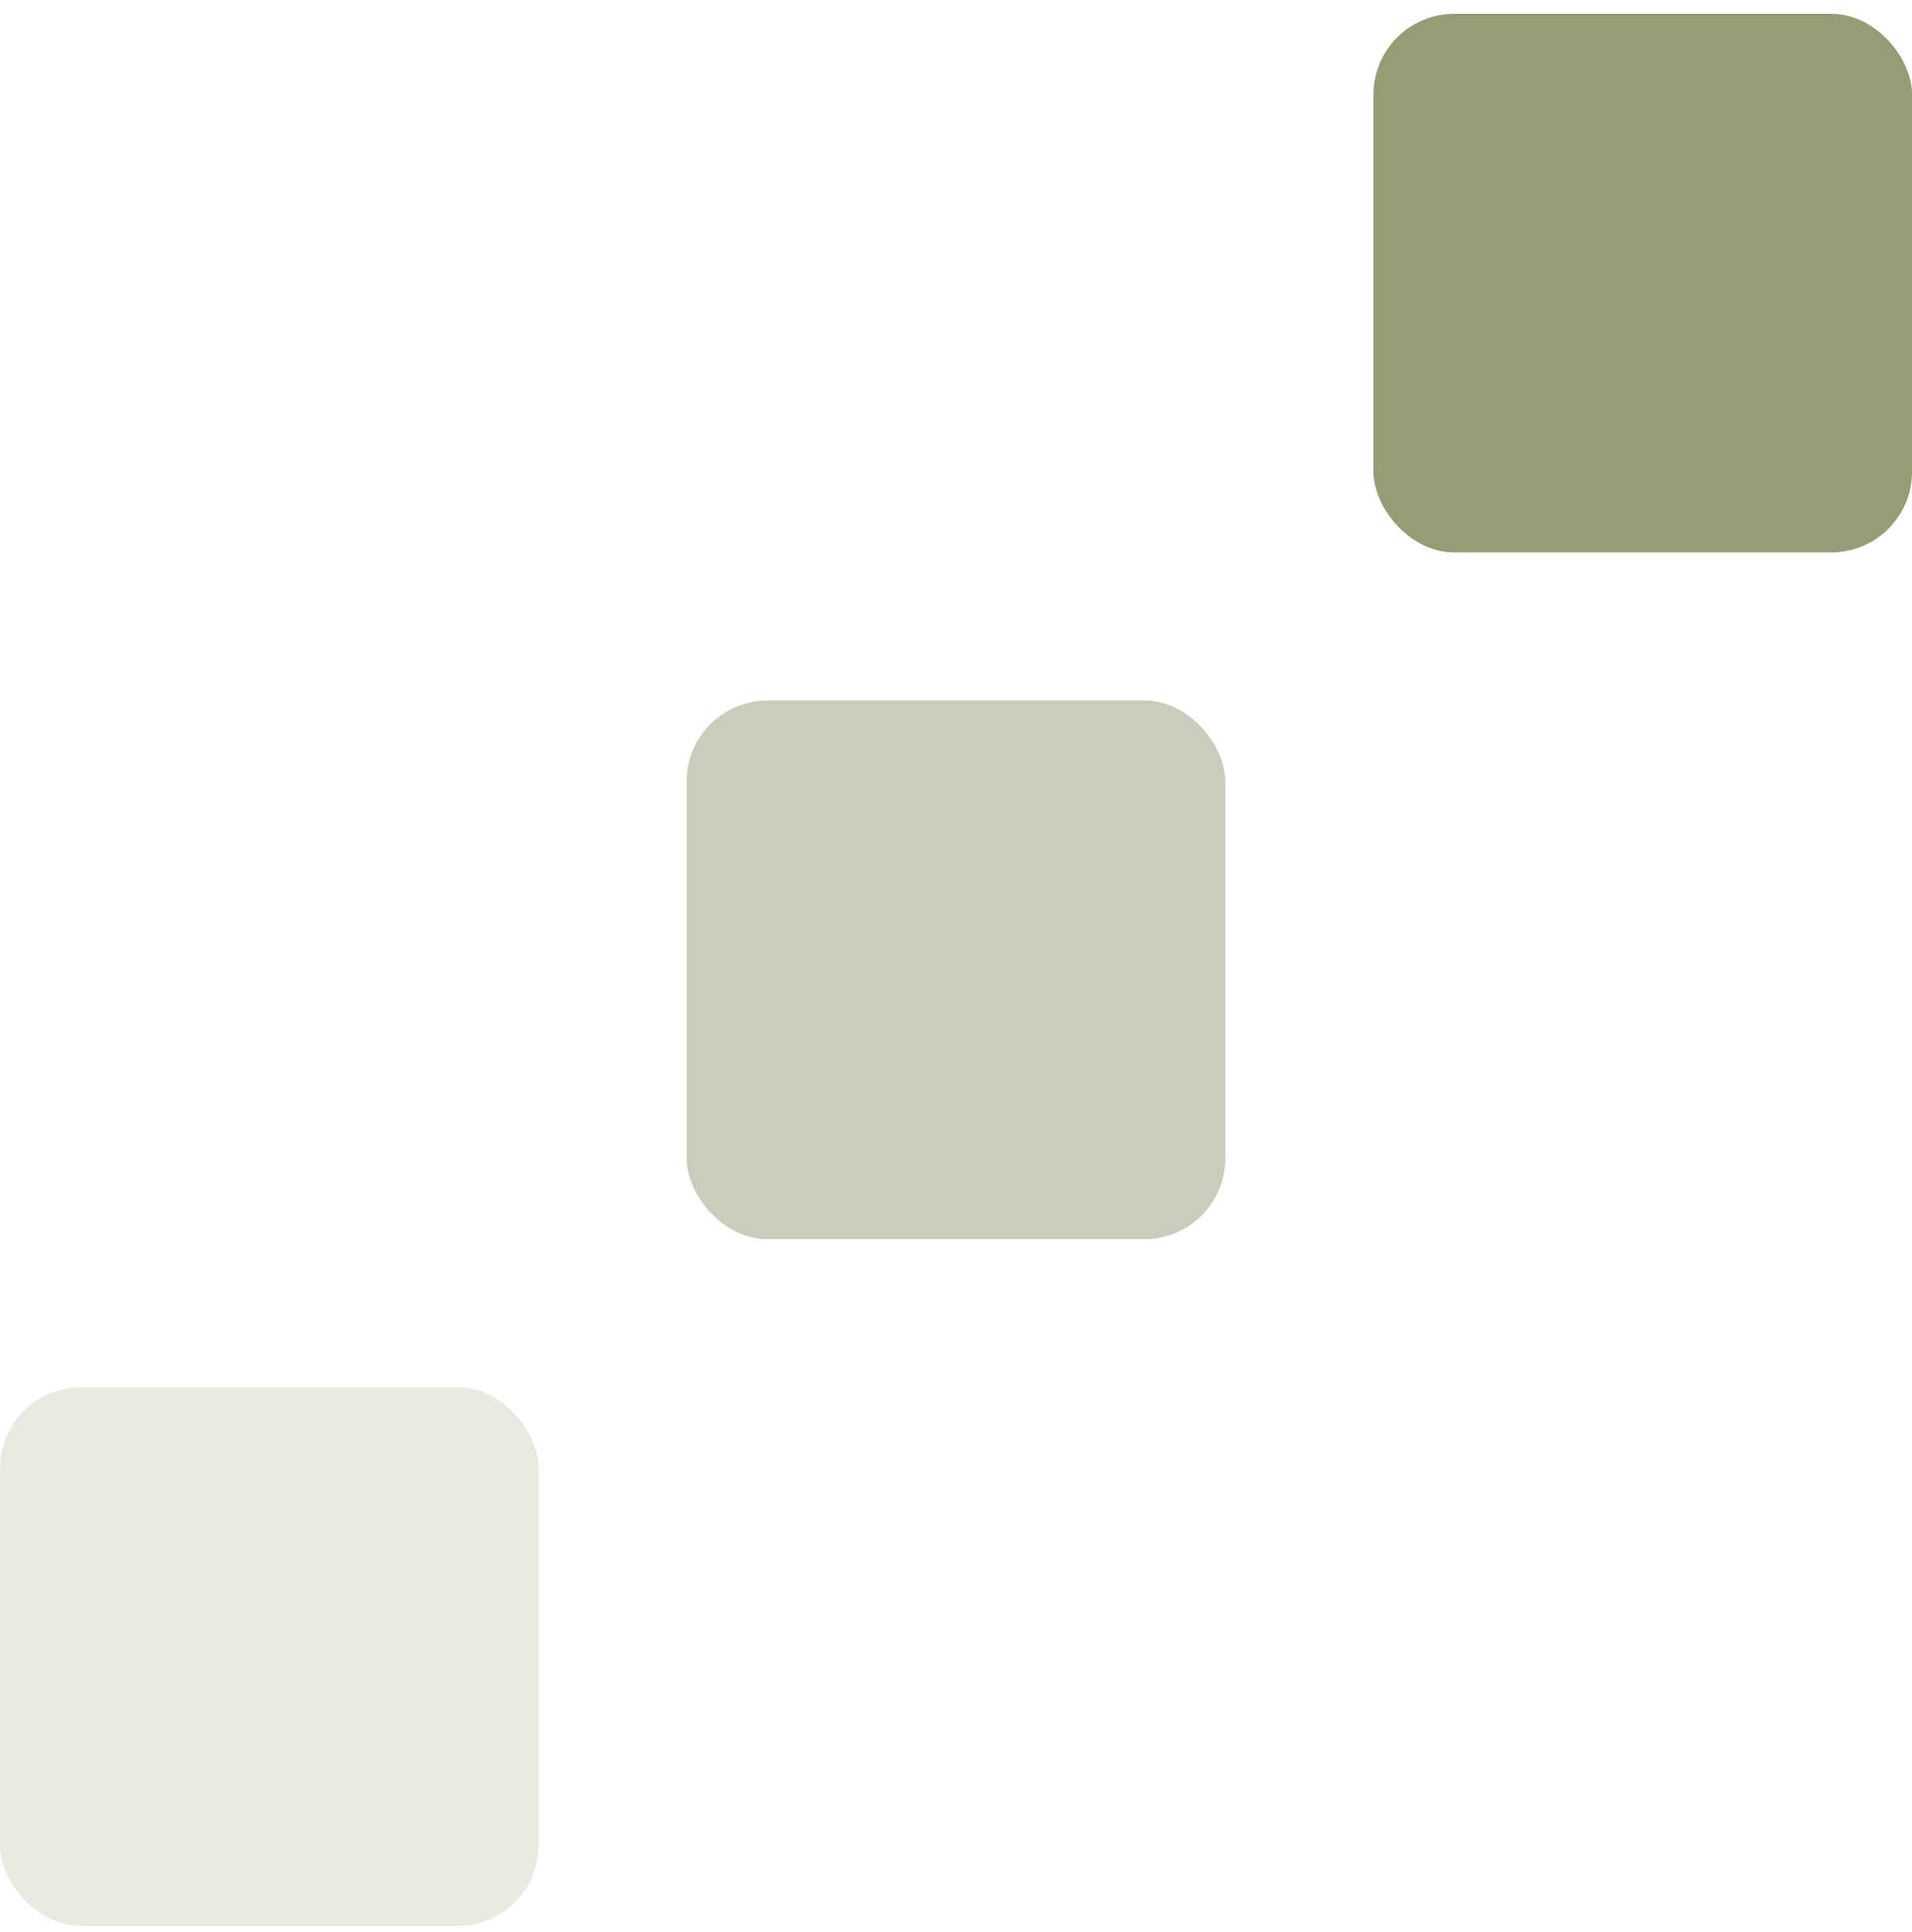
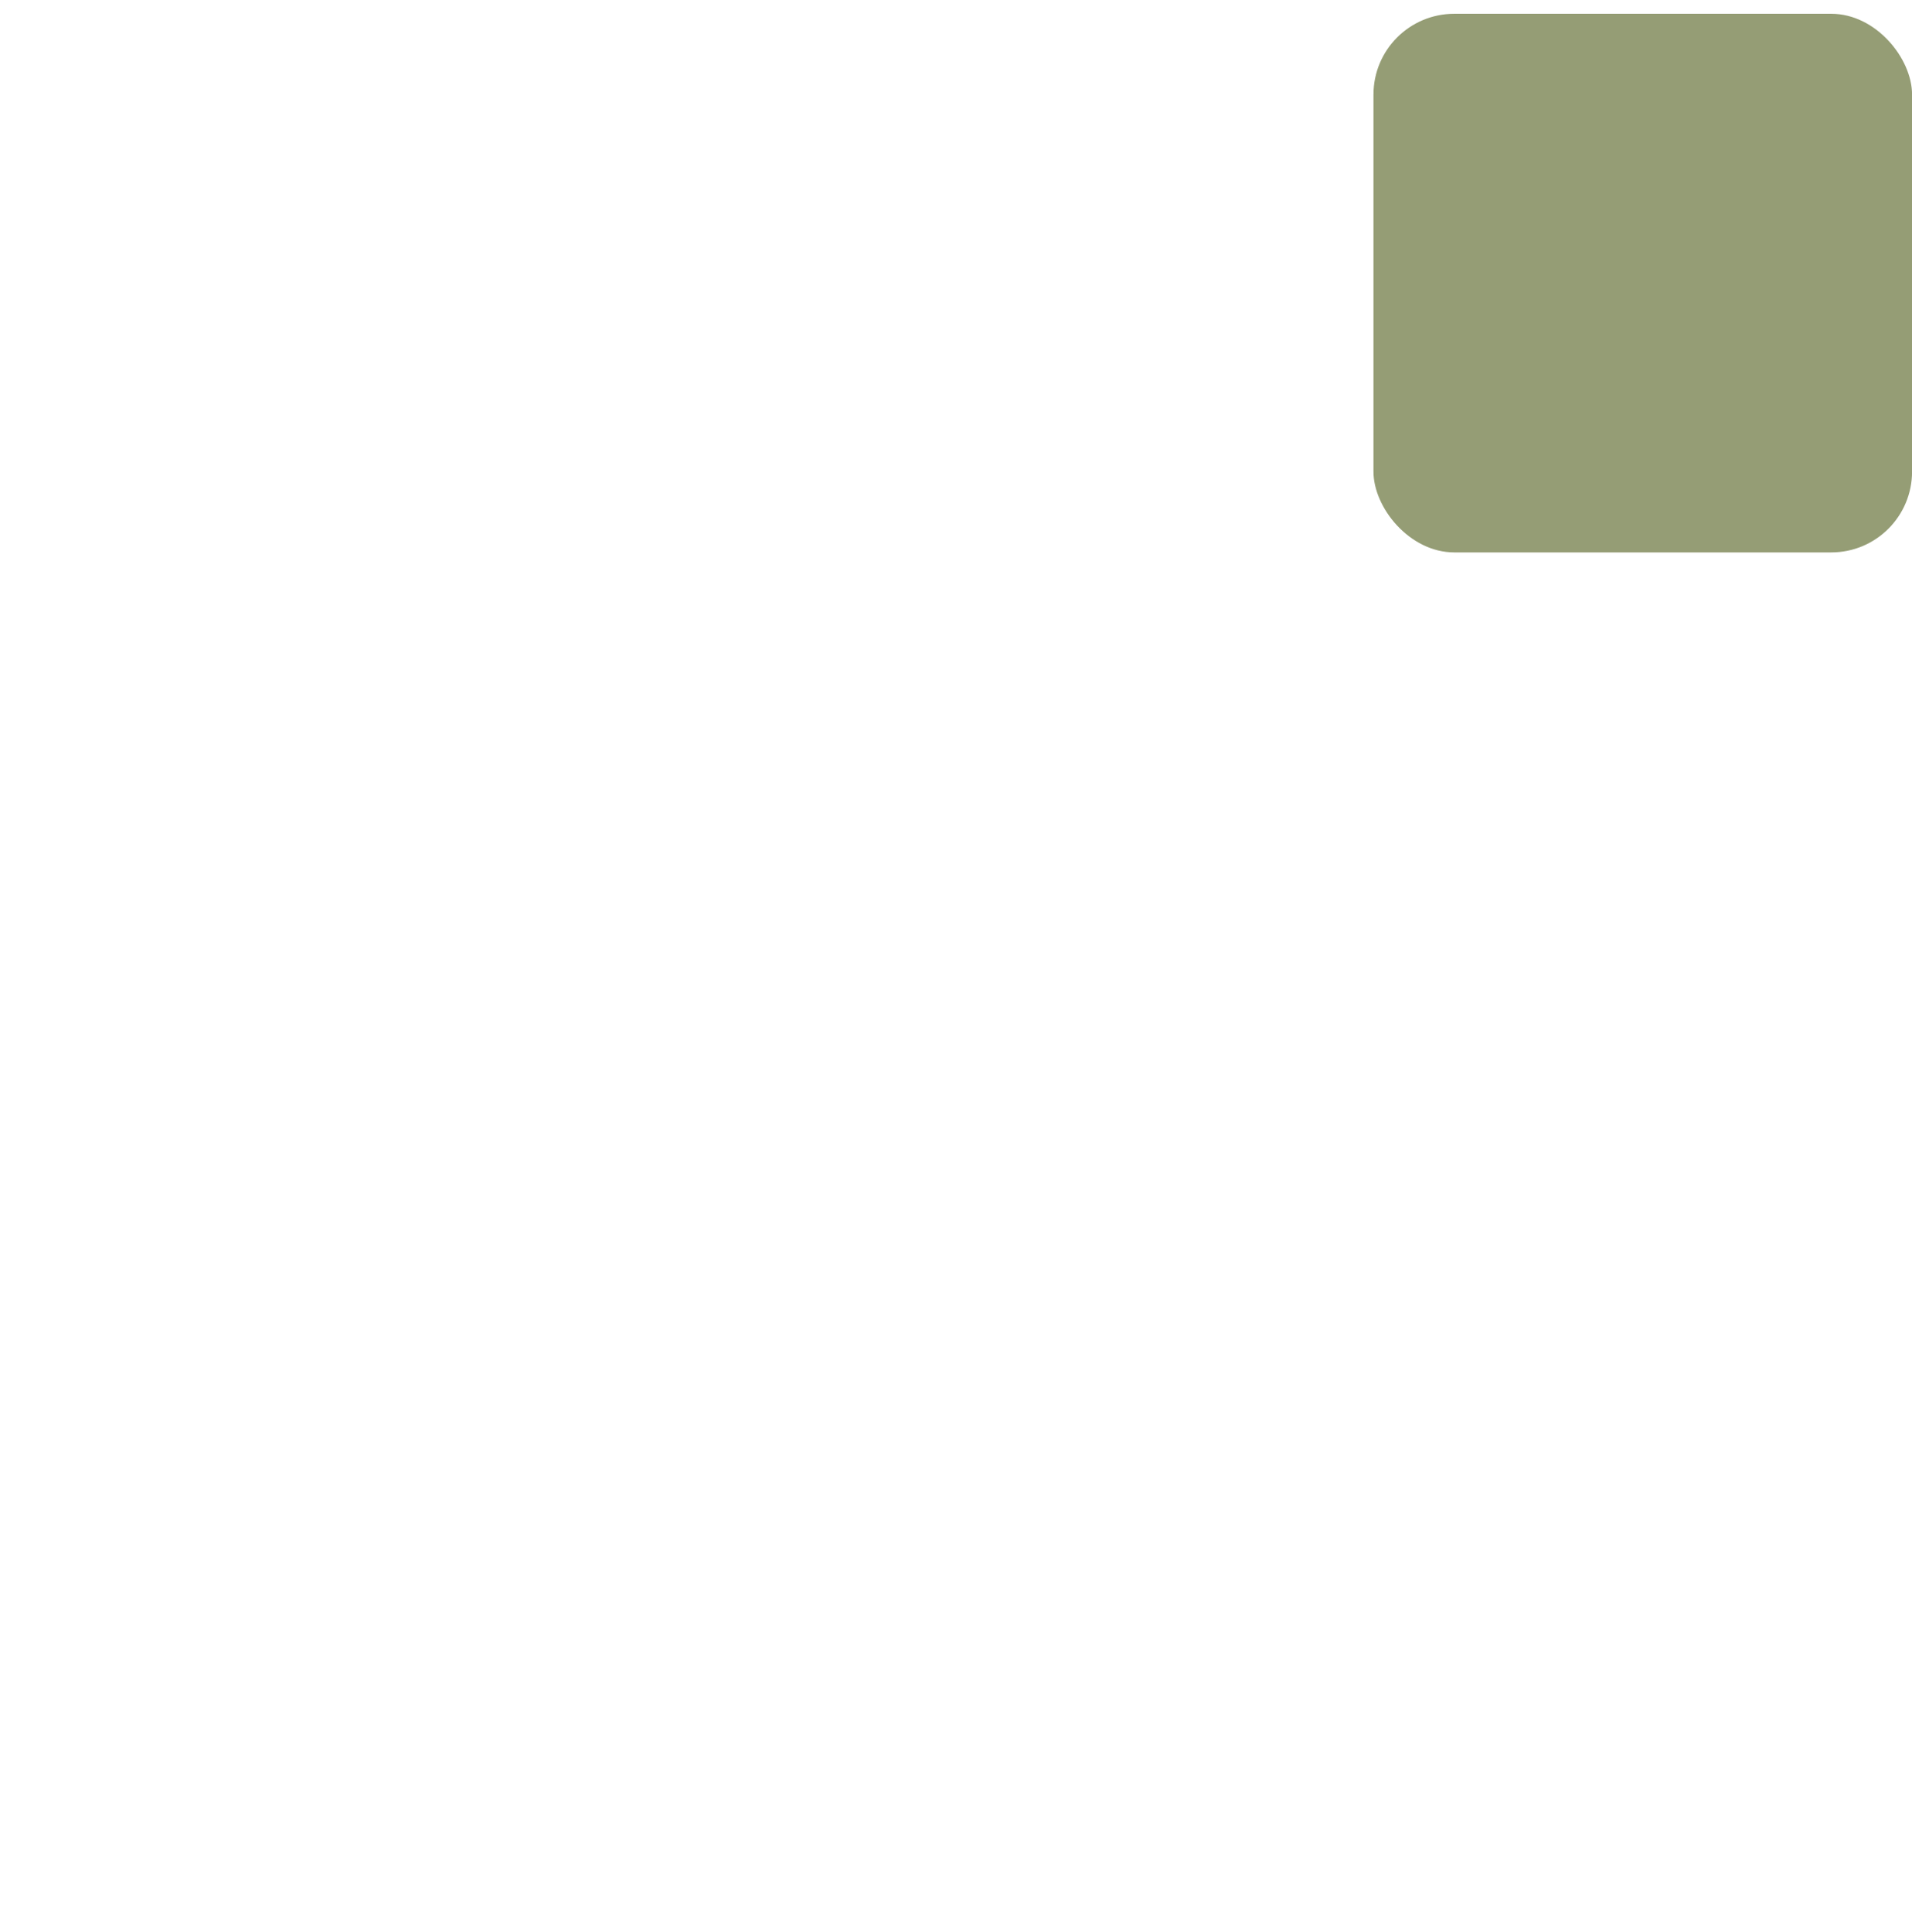
<svg xmlns="http://www.w3.org/2000/svg" width="96" height="97" viewBox="0 0 96 97" fill="none">
-   <rect y="69.65" width="27.042" height="27.042" rx="4.056" fill="#959D75" fill-opacity="0.2" />
  <rect x="68.961" y="0.692" width="27.042" height="27.042" rx="4.056" fill="#959D75" />
-   <rect x="34.477" y="35.172" width="27.042" height="27.042" rx="4.056" fill="#959D75" fill-opacity="0.5" />
</svg>